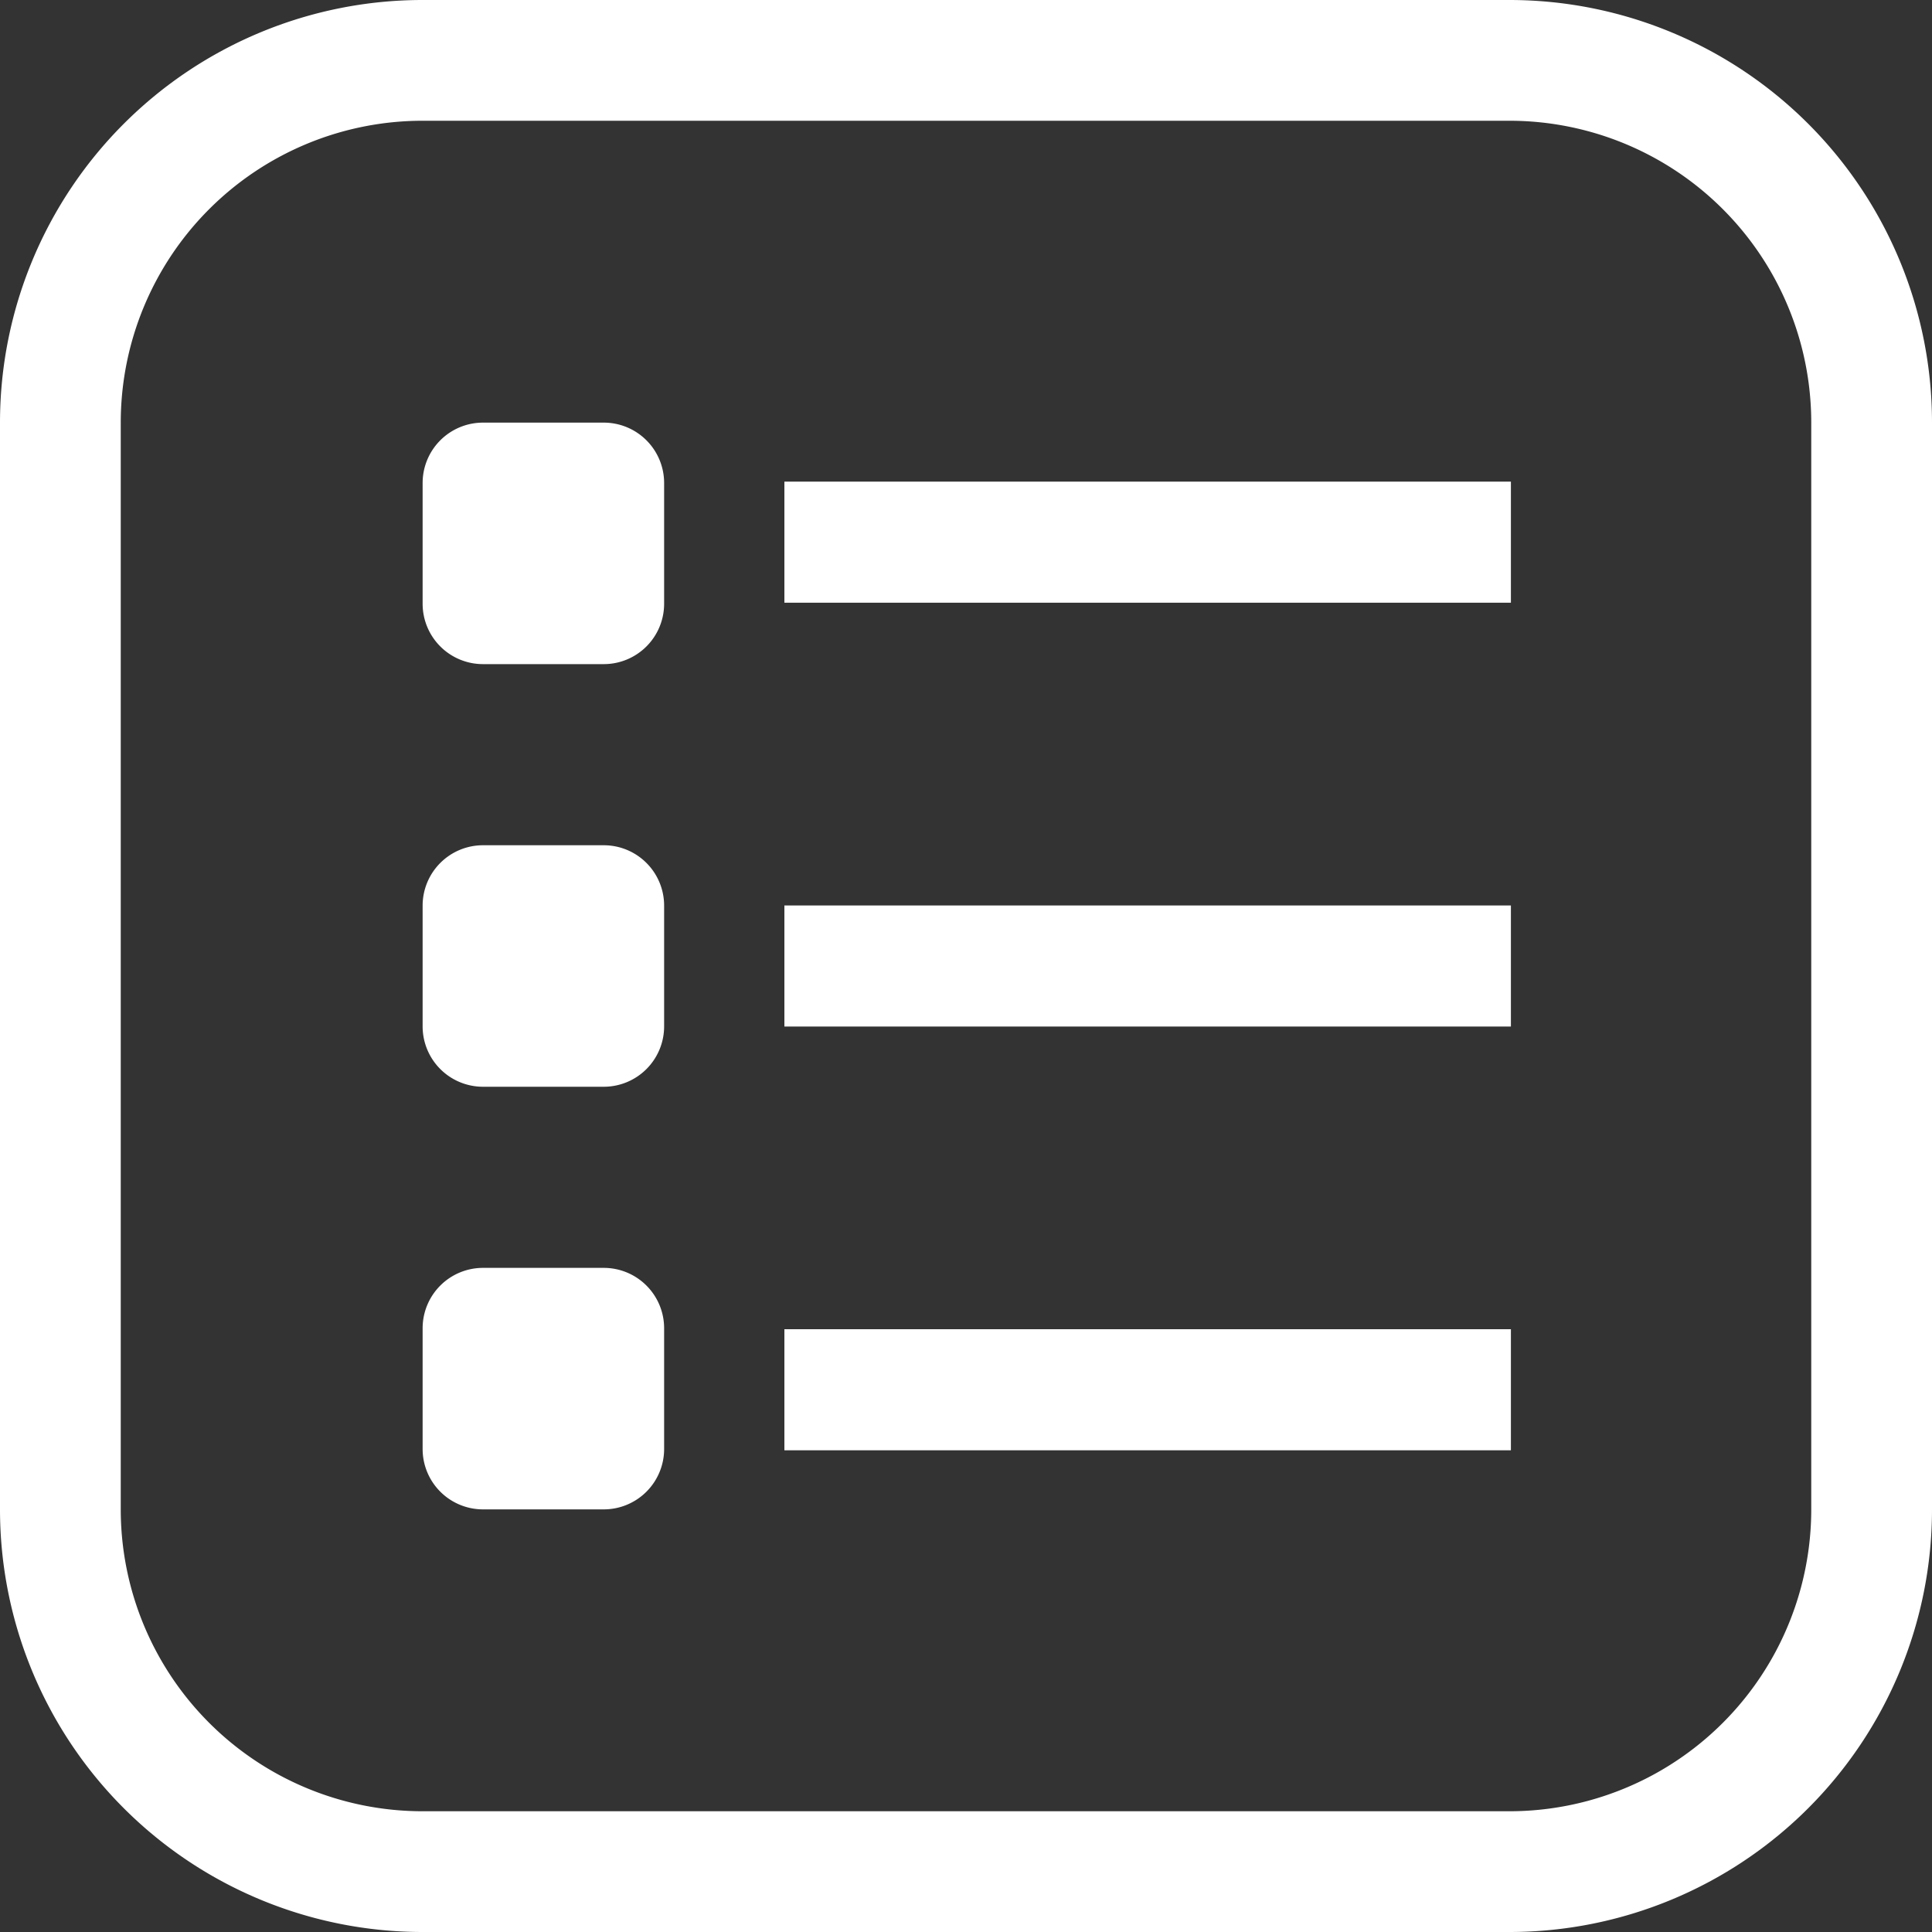
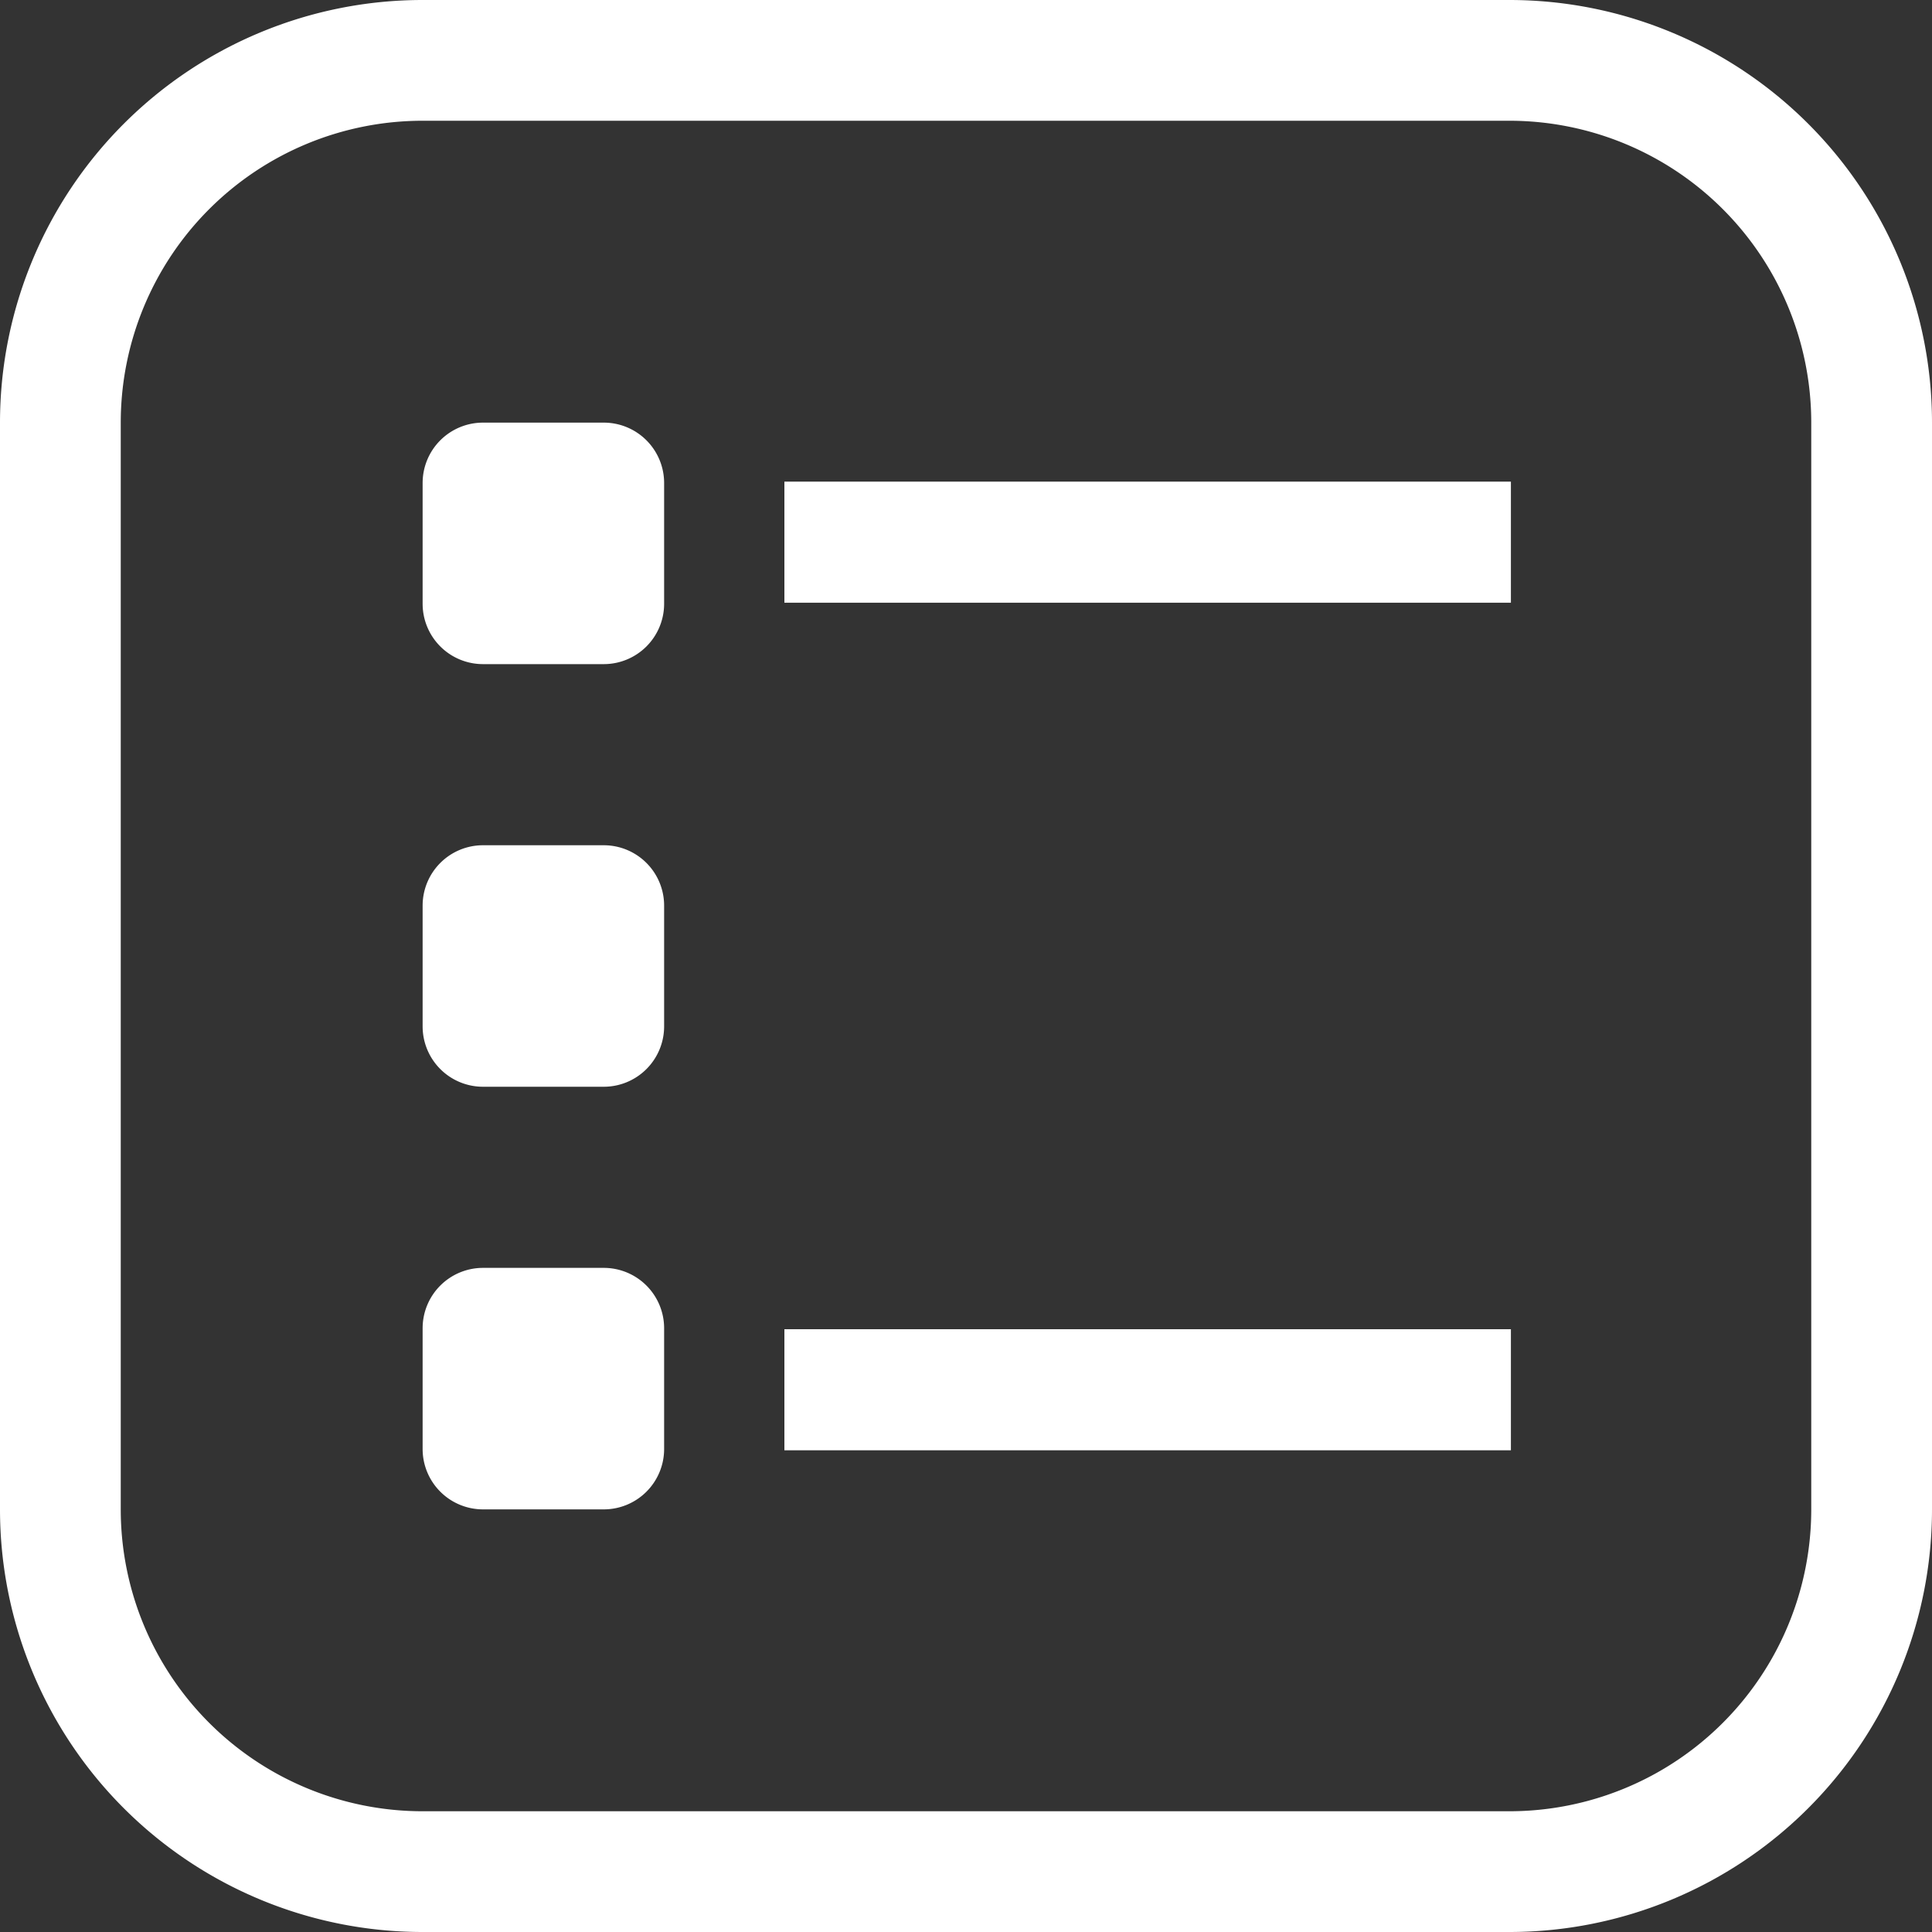
<svg xmlns="http://www.w3.org/2000/svg" width="24" height="24" viewBox="0 0 24 24">
  <rect x="0" y="0" width="24" height="24" fill="#333333" stroke="none" />
  <defs>
    <style>.a{fill:#fff;}</style>
  </defs>
  <path class="a" d="M18.75,0H5.25A5.25,5.25,0,0,0,0,5.25v13.5A5.25,5.25,0,0,0,5.25,24h13.5A5.25,5.25,0,0,0,24,18.75V5.25A5.25,5.25,0,0,0,18.75,0ZM22.5,18.75a3.75,3.75,0,0,1-3.75,3.75H5.25A3.75,3.75,0,0,1,1.5,18.75V5.25A3.75,3.75,0,0,1,5.25,1.5h13.5A3.75,3.75,0,0,1,22.5,5.25Z" />
  <path class="a" d="M114.25,112h-1.5a.75.75,0,0,0-.75.75v1.5a.75.75,0,0,0,.75.75h1.5a.75.75,0,0,0,.75-.75v-1.5A.75.75,0,0,0,114.25,112Z" transform="translate(-106.75 -106.75)" />
  <path class="a" d="M114.25,224h-1.5a.75.75,0,0,0-.75.75v1.5a.75.75,0,0,0,.75.75h1.5a.75.75,0,0,0,.75-.75v-1.5A.75.75,0,0,0,114.25,224Z" transform="translate(-106.75 -213.5)" />
  <path class="a" d="M114.25,336h-1.5a.75.75,0,0,0-.75.75v1.5a.75.75,0,0,0,.75.75h1.5a.75.75,0,0,0,.75-.75v-1.5A.75.75,0,0,0,114.25,336Z" transform="translate(-106.75 -320.25)" />
  <rect class="a" width="9.025" height="1.504" transform="translate(9.744 5.983)" />
-   <rect class="a" width="9.025" height="1.504" transform="translate(9.744 11.248)" />
  <rect class="a" width="9.025" height="1.504" transform="translate(9.744 16.512)" />
</svg>